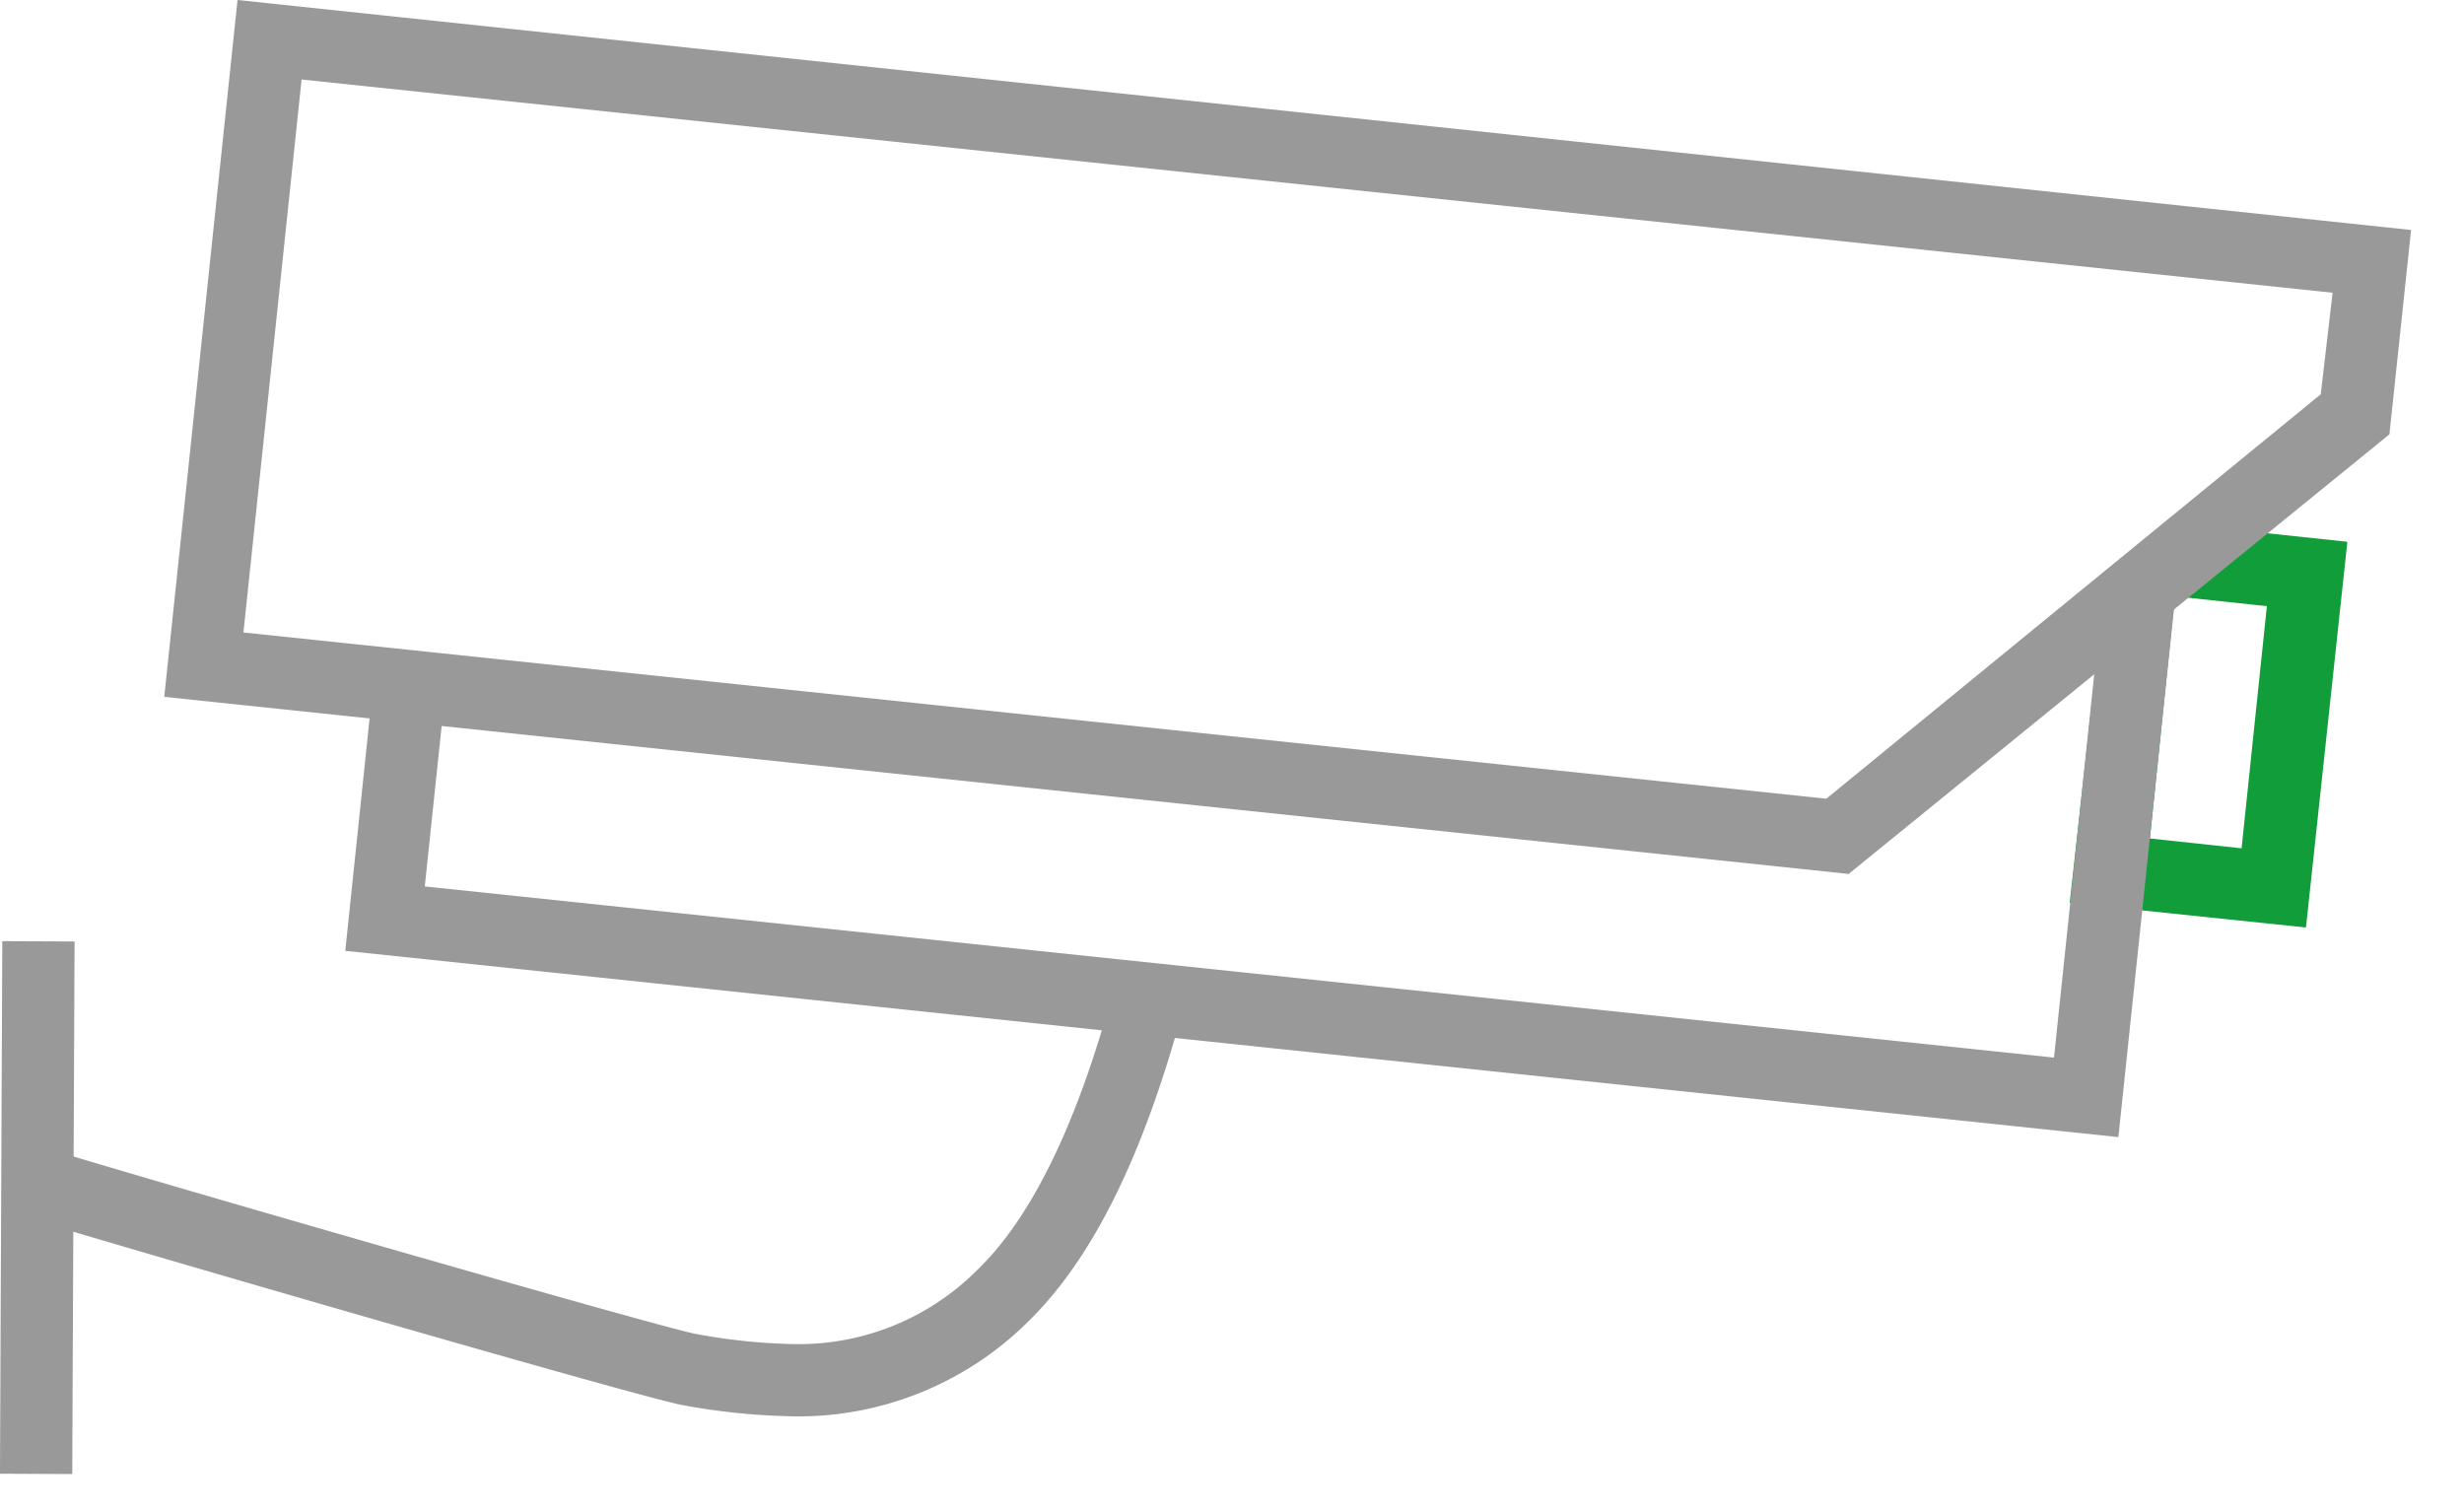
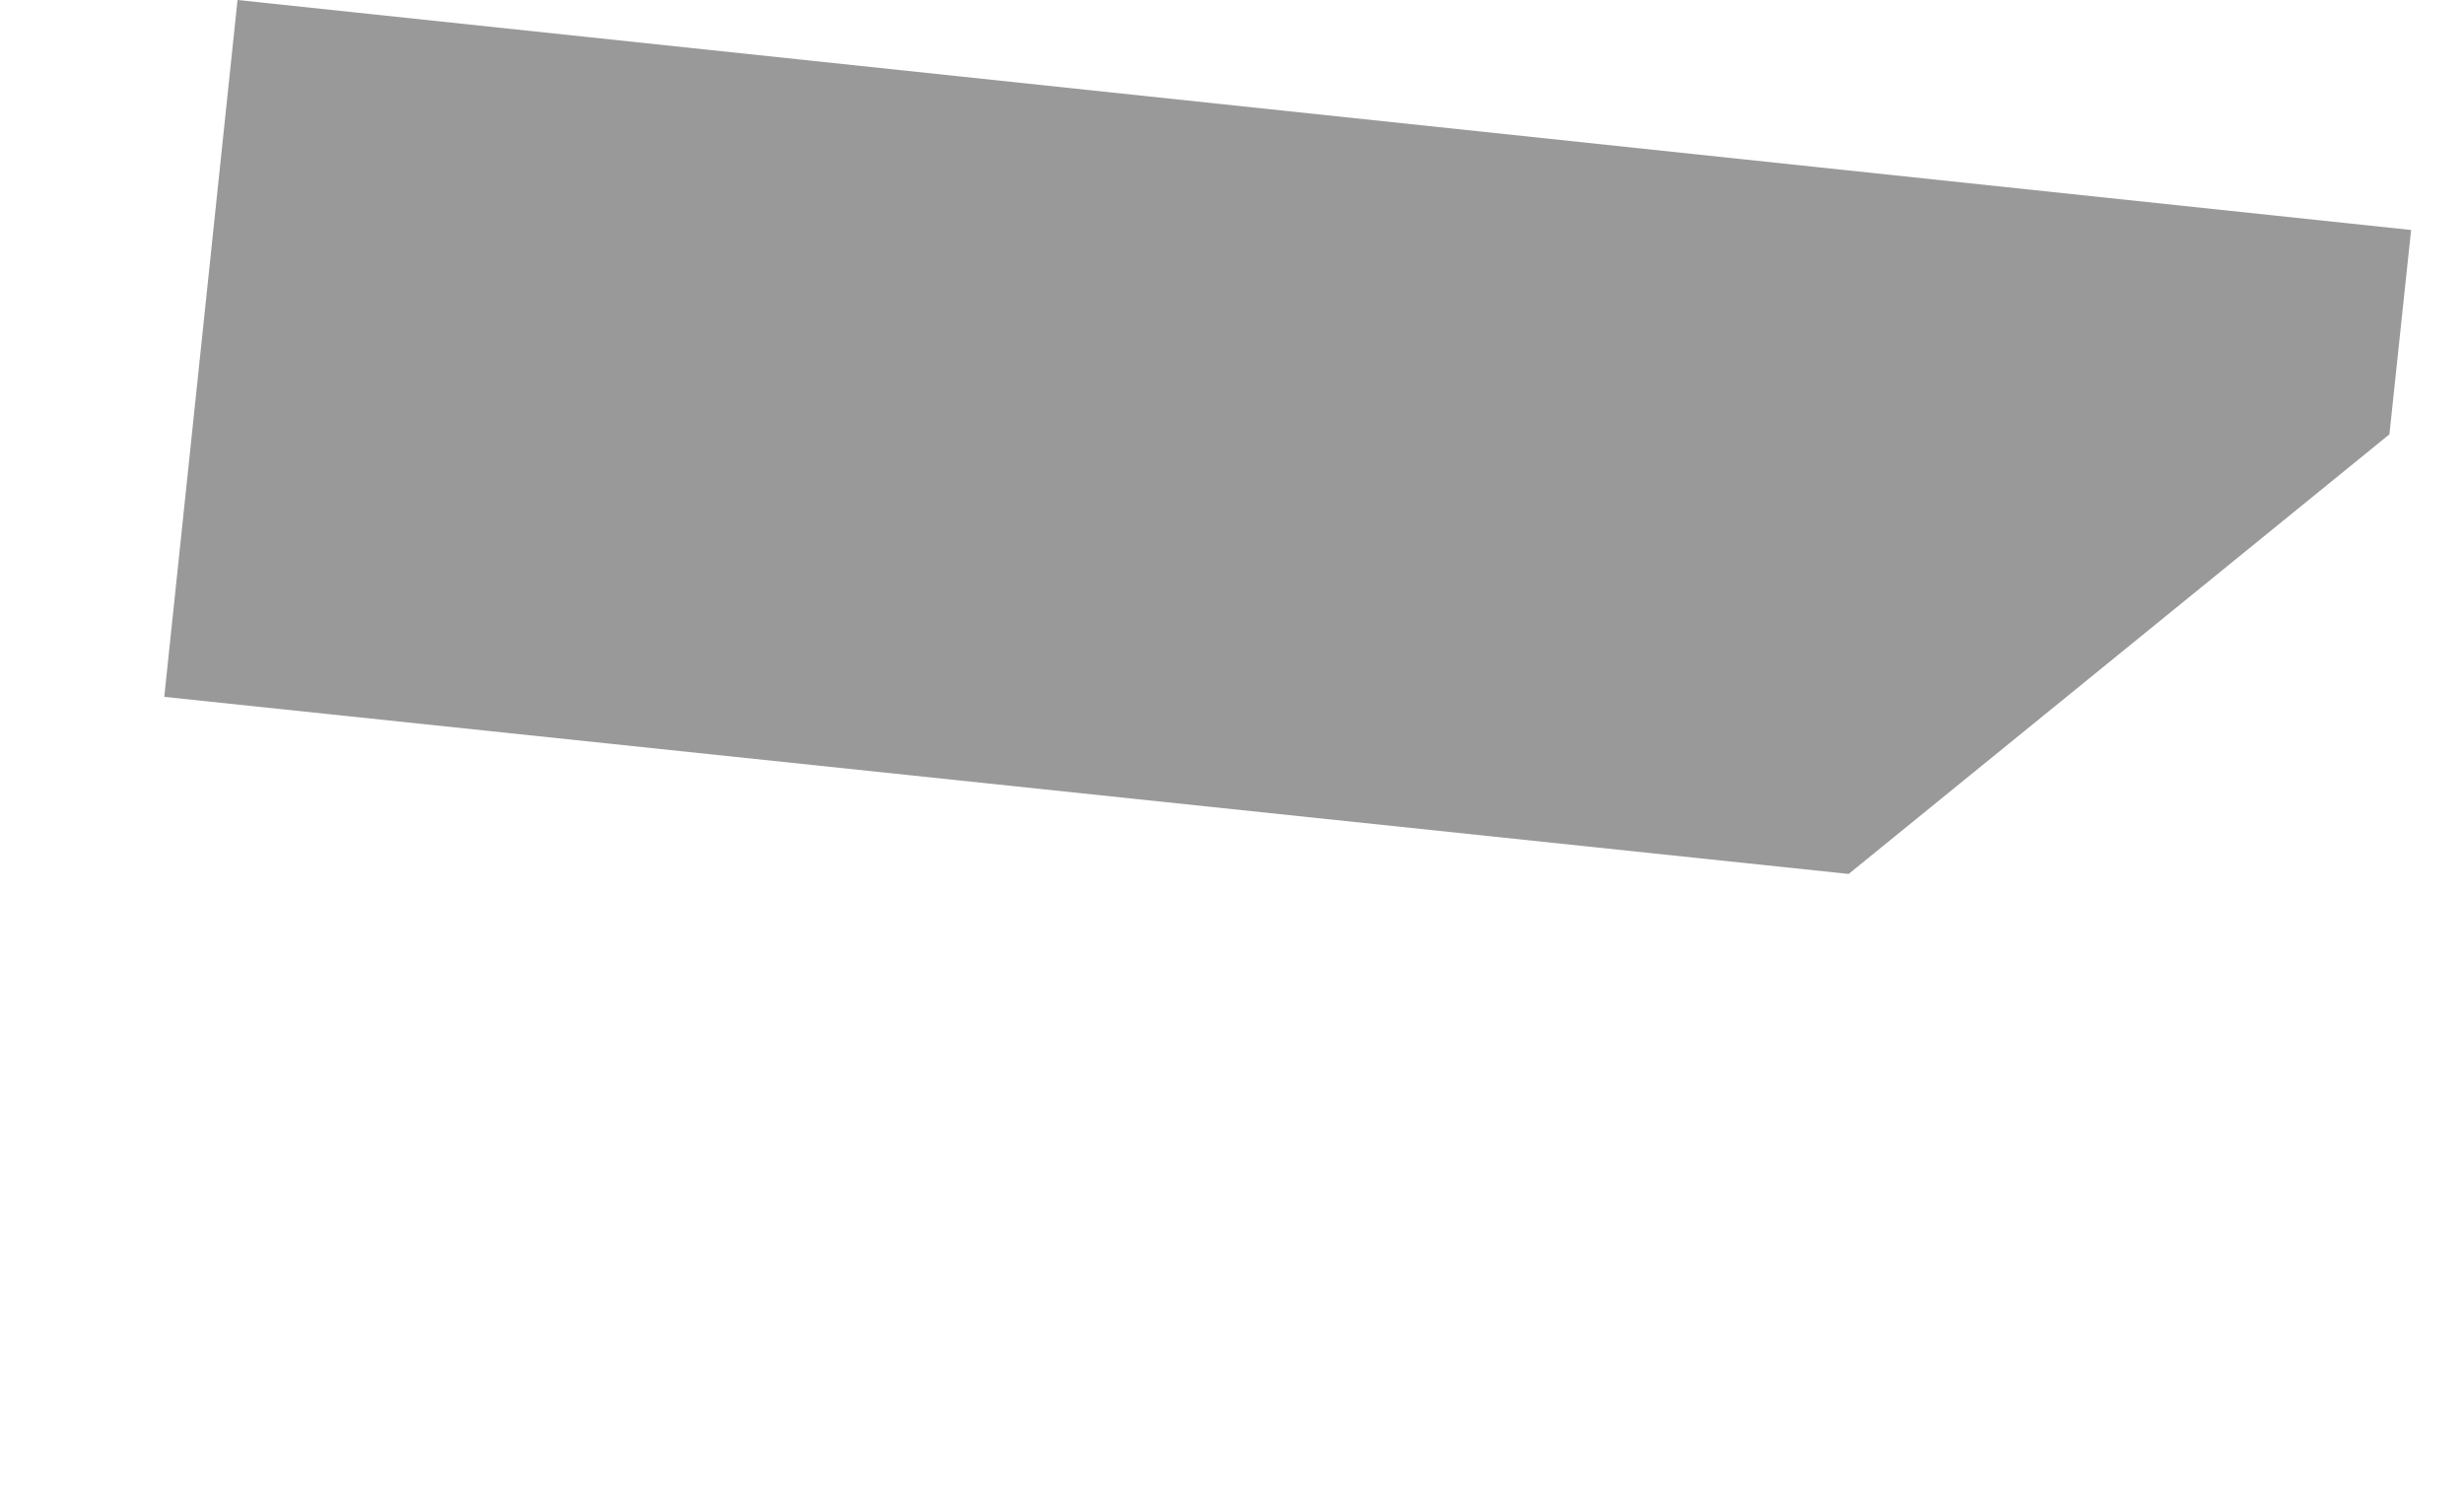
<svg xmlns="http://www.w3.org/2000/svg" width="75" height="46" viewBox="0 0 75 46">
  <title>CCTV grey crop</title>
  <g id="Vrstva_2" data-name="Vrstva 2">
    <g id="Vrstva_1-2" data-name="Vrstva 1">
-       <path class="layer-1" fill="#119d39" d="M70.19,28.23,63,27.48,64,18.41l3.68-2.32,3.77.4Zm-4.75-2.71,2.79.3L69,18.45l-2.8-.3Z" />
      <g>
-         <path class="layer-2" fill="#9a9999" d="M24.21,43.11a20.44,20.44,0,0,1-3.42-.34c-1.38-.25-18.54-5.25-19.55-5.58l.68-2.09c1.42.46,18.19,5.31,19.26,5.5a18,18,0,0,0,3,.31,7.67,7.67,0,0,0,5.59-2.28c1.62-1.57,3-4.39,4.08-8.36l2.12.59c-1.21,4.41-2.74,7.47-4.66,9.35A9.92,9.92,0,0,1,24.21,43.11Z" />
-         <path class="layer-2" fill="#9a9999" d="M56.27,26.6,5,21.21,7.23,0,73.39,7l-.66,6.22ZM7.41,19.25l48.18,5.06L70.64,12,71,8.91,9.18,2.42Z" />
-         <rect class="layer-2" fill="#9a9999" x="-6.96" y="35.66" width="16.21" height="2.2" transform="translate(-35.63 37.74) rotate(-89.75)" />
-         <polygon class="layer-2" fill="#9a9999" points="63.88 19.24 62.52 32.19 12.93 26.98 13.55 21.08 11.36 20.81 10.51 28.94 64.48 34.61 66.31 17.22 63.88 19.24" />
+         <path class="layer-2" fill="#9a9999" d="M56.27,26.6,5,21.21,7.23,0,73.39,7l-.66,6.22ZM7.41,19.25l48.18,5.06Z" />
      </g>
    </g>
  </g>
</svg>